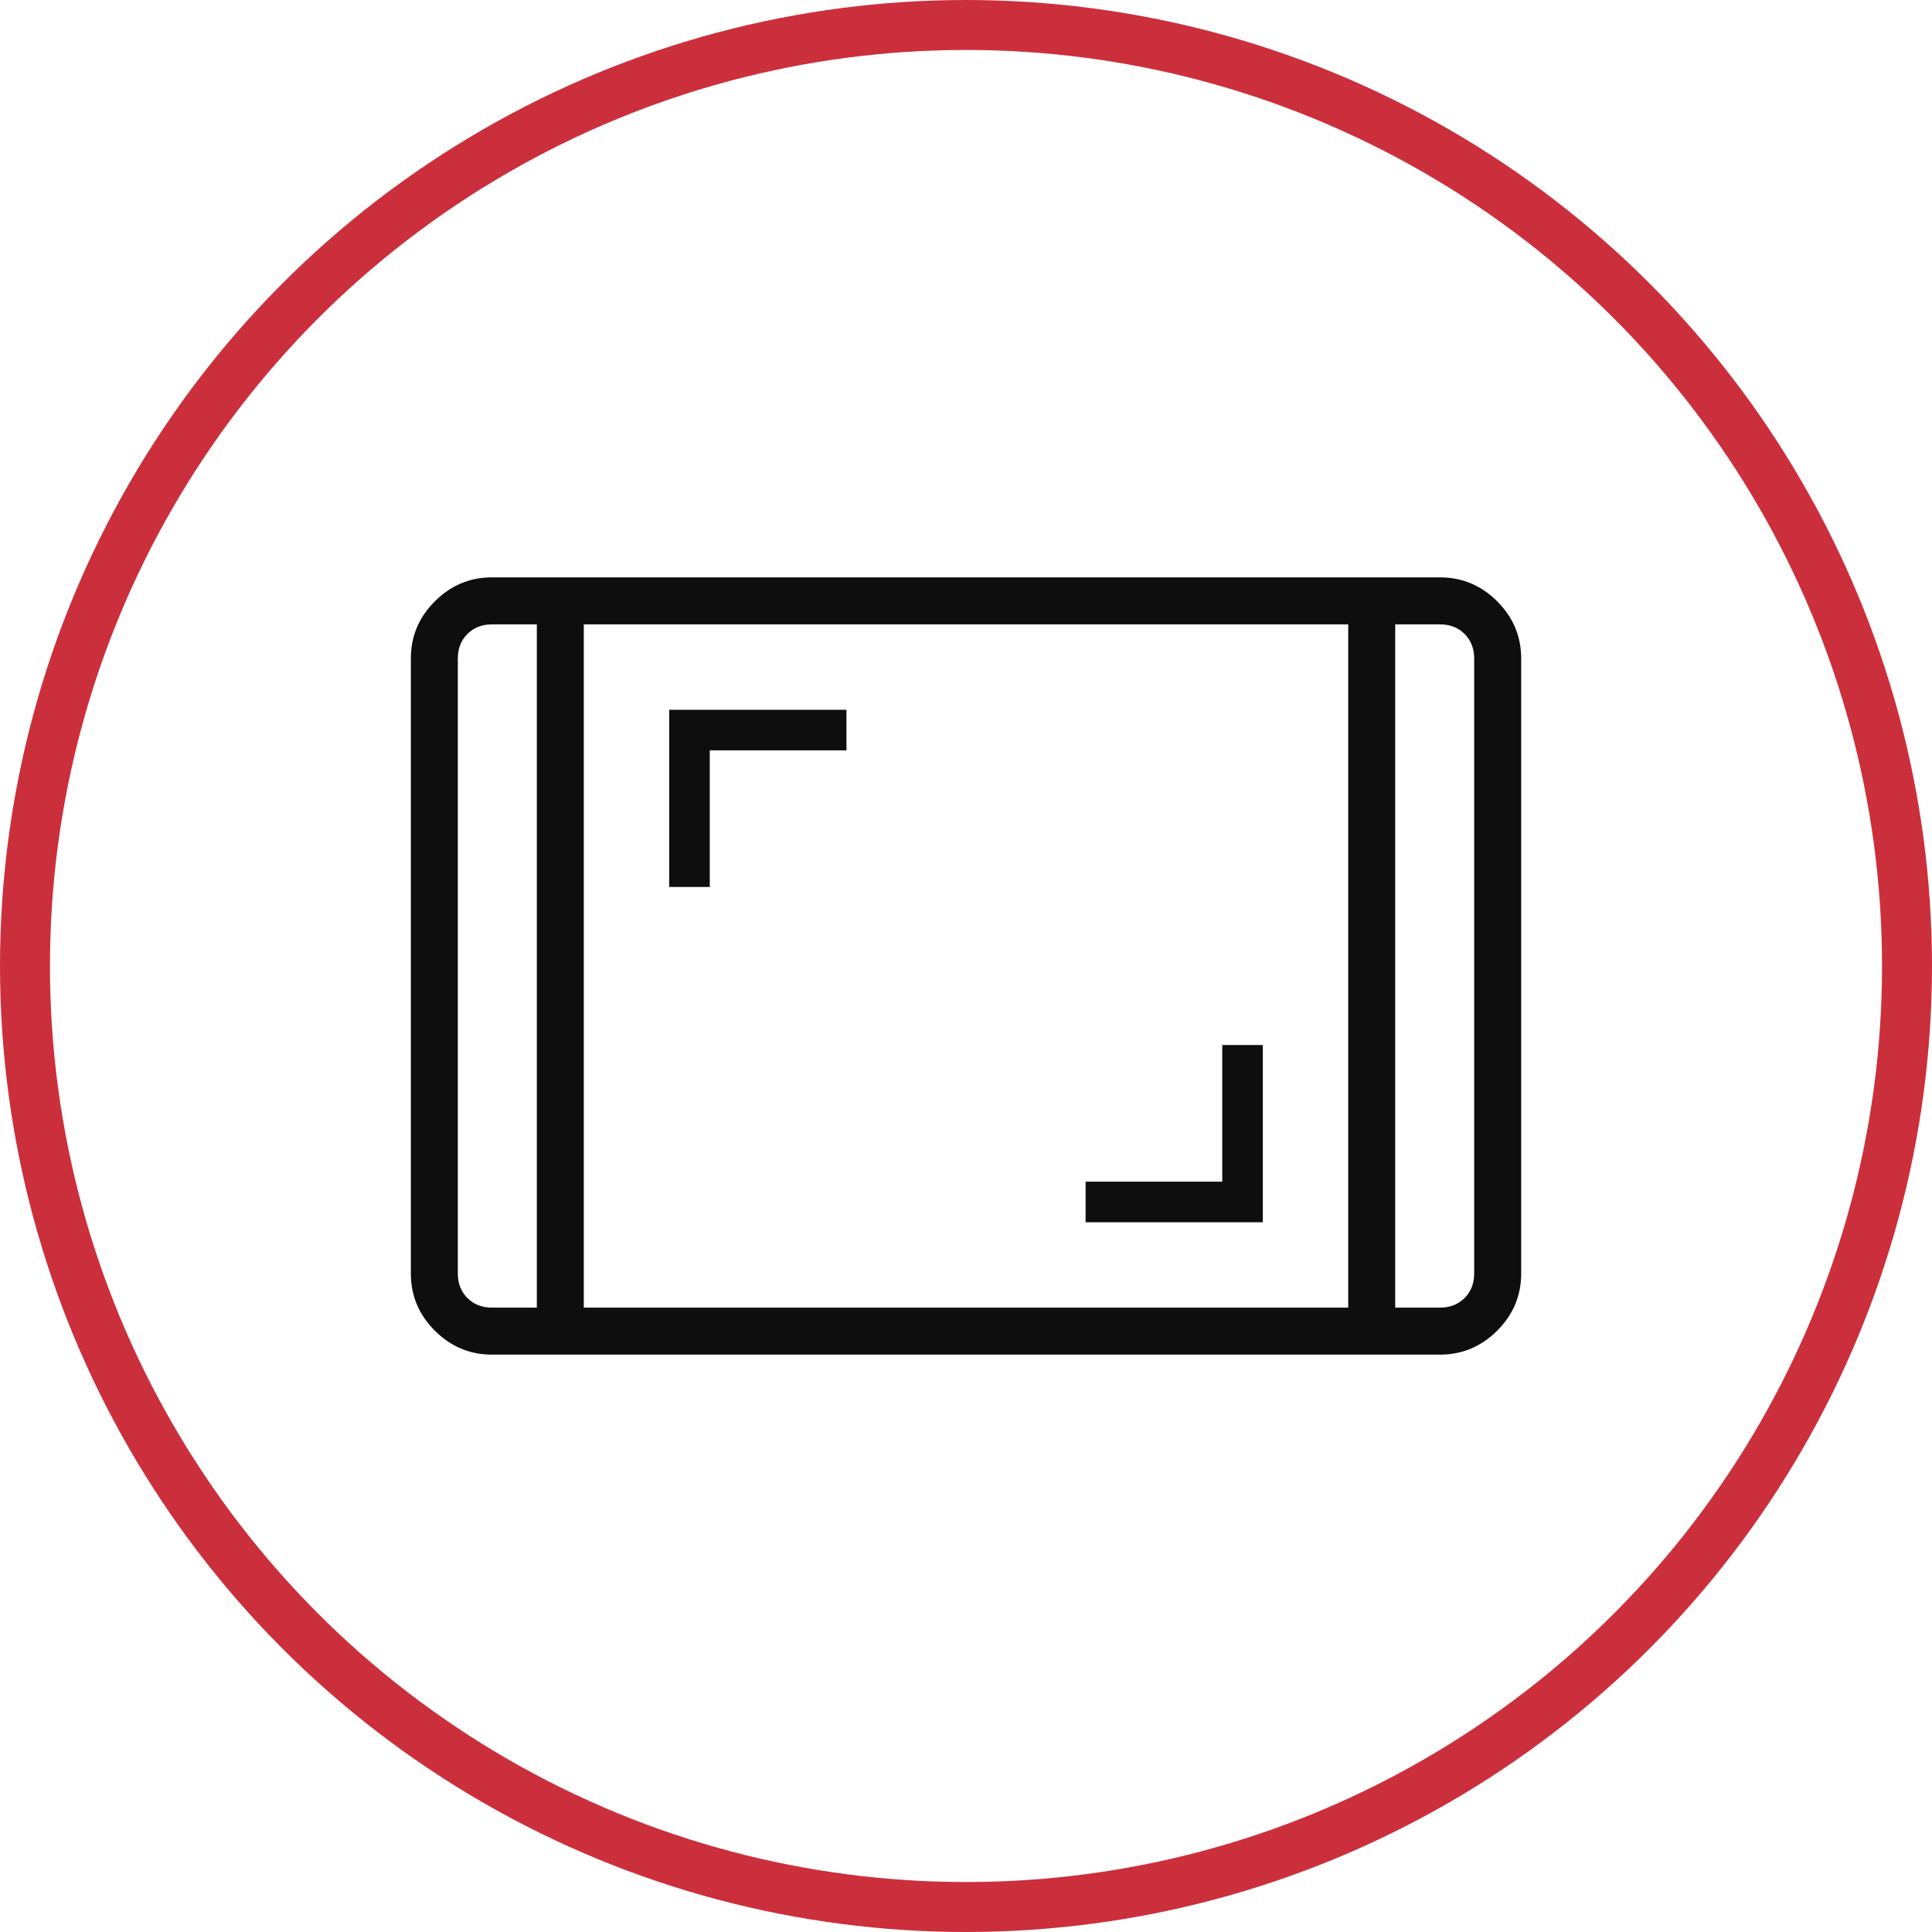
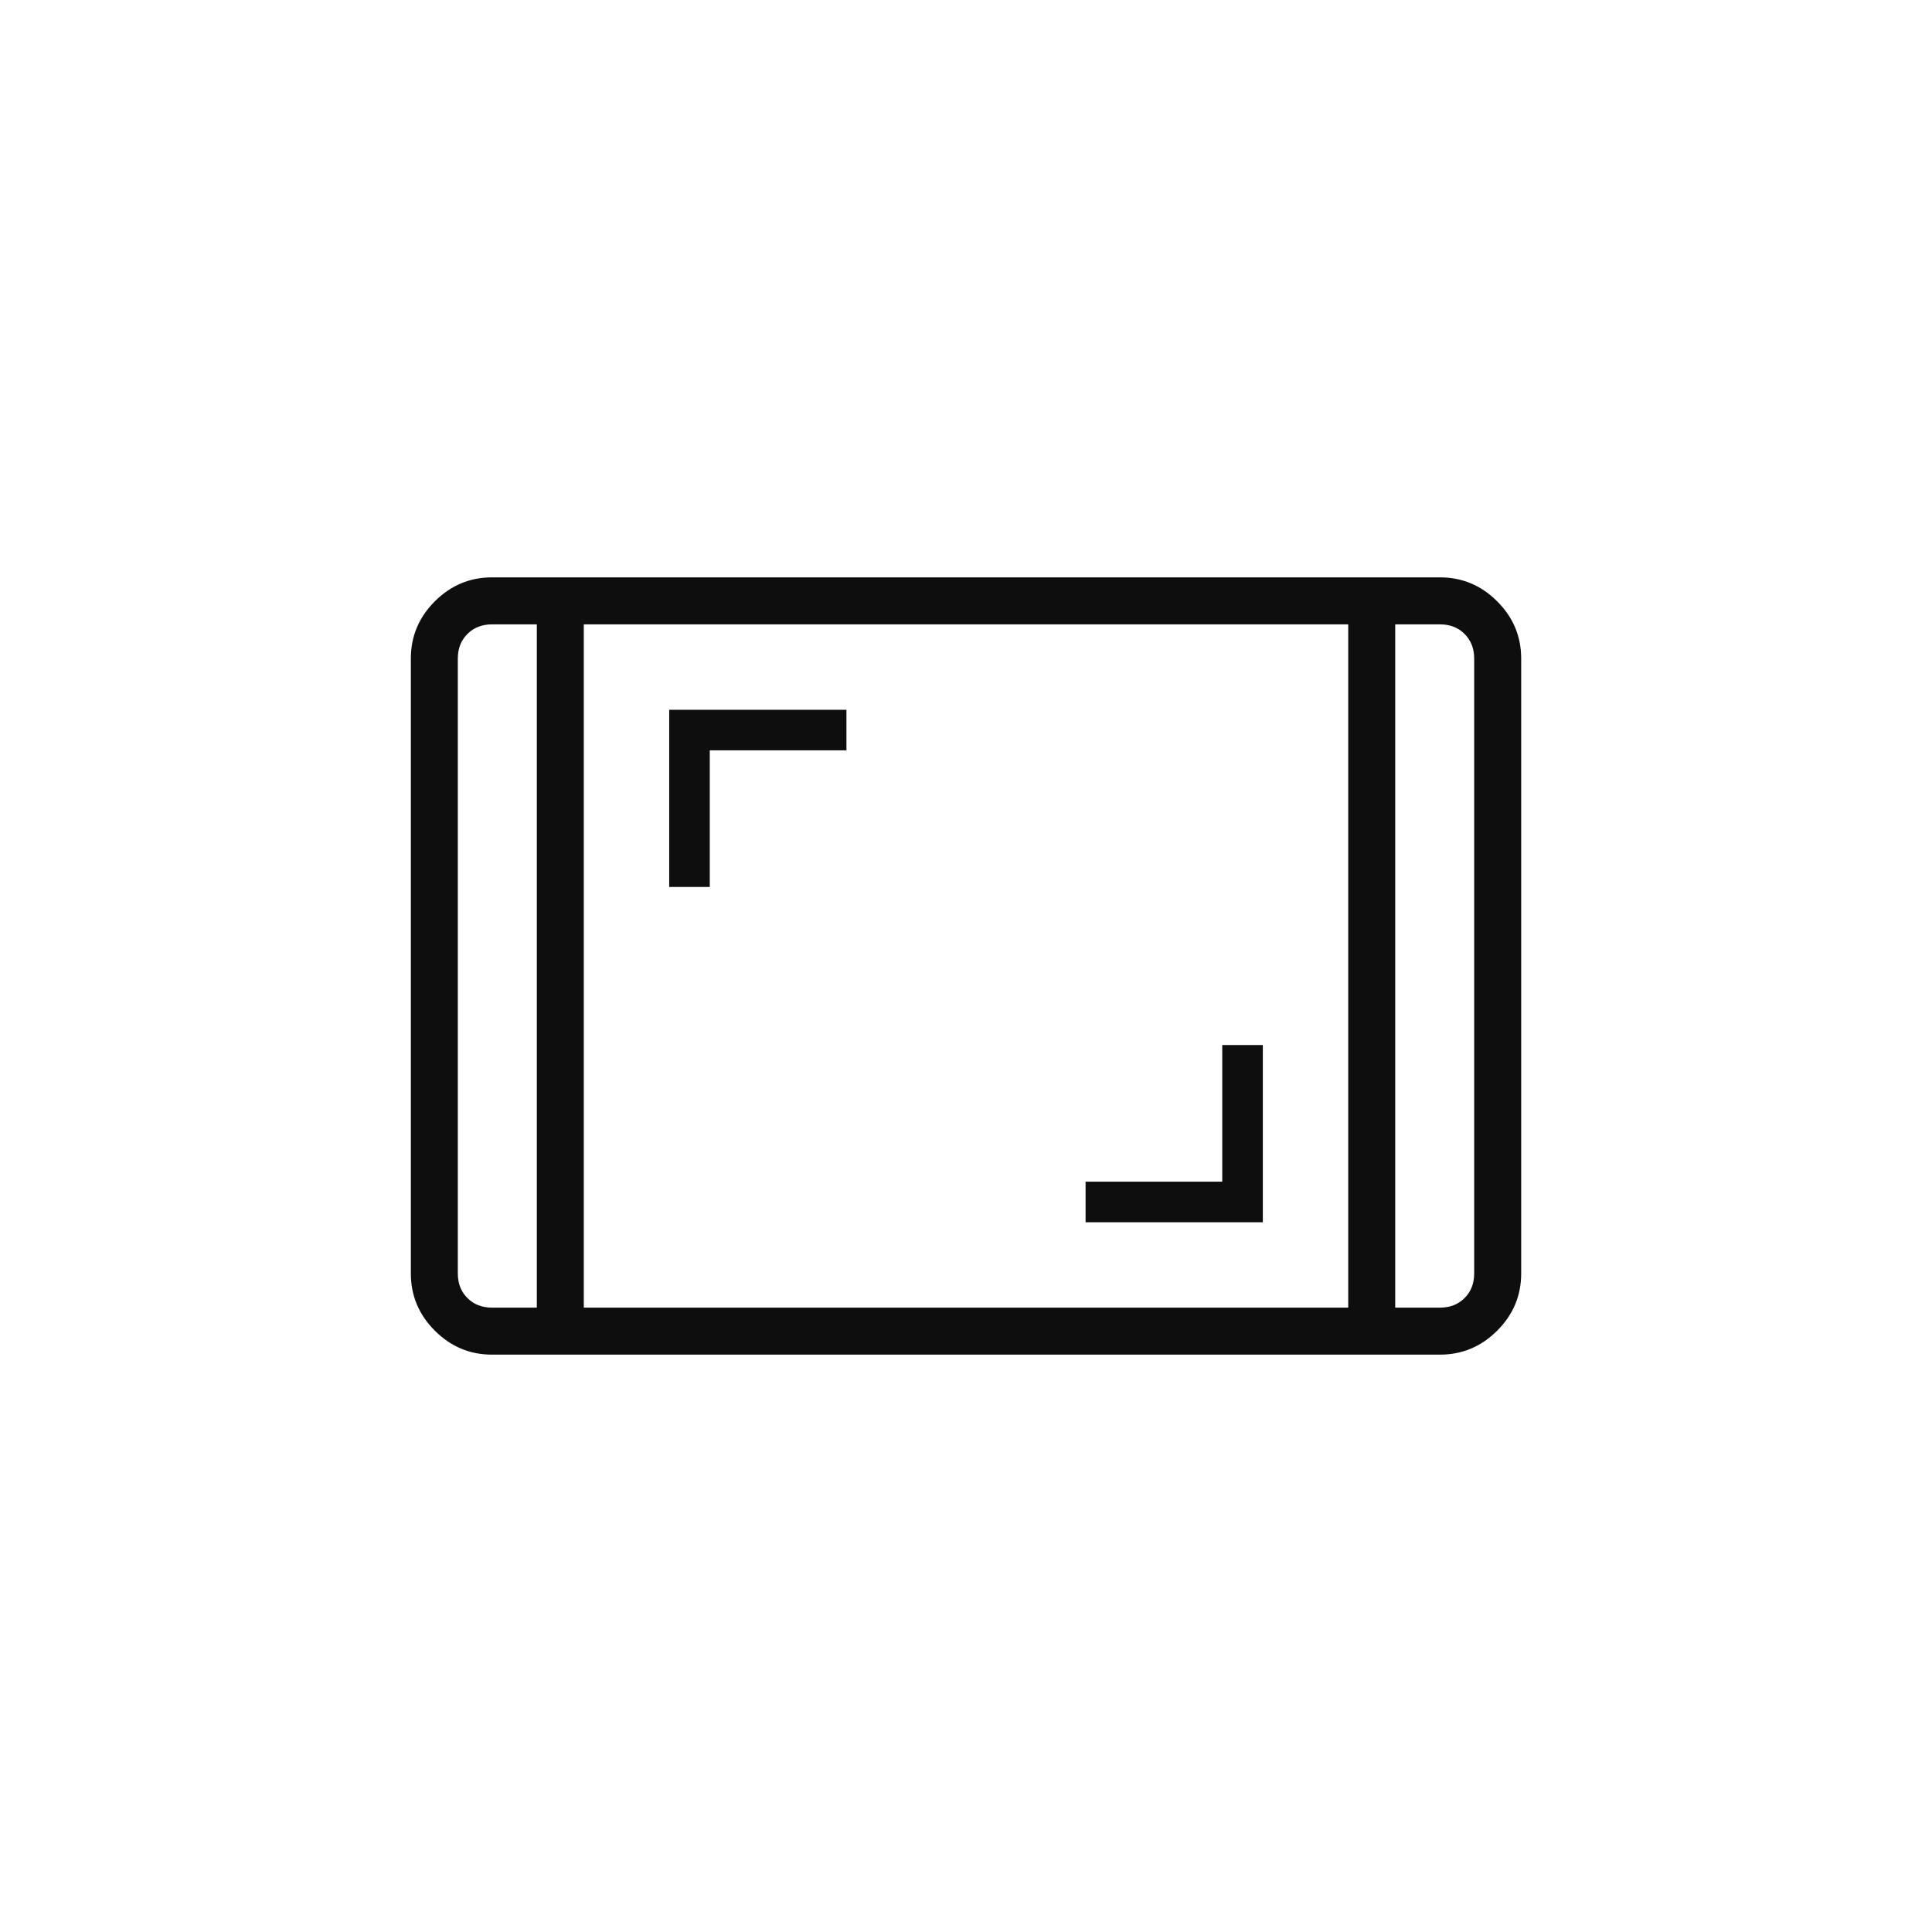
<svg xmlns="http://www.w3.org/2000/svg" width="58" height="58" viewBox="0 0 58 58" fill="none">
-   <circle cx="29" cy="29" r="28.25" stroke="#CC2F3C" stroke-width="1.5" />
  <path d="M14.769 40.667C14.105 40.667 13.533 40.427 13.053 39.947C12.573 39.467 12.334 38.895 12.334 38.231V19.769C12.334 19.105 12.573 18.533 13.053 18.053C13.533 17.573 14.105 17.333 14.769 17.333H43.231C43.895 17.333 44.467 17.573 44.947 18.053C45.427 18.533 45.667 19.105 45.667 19.769V38.231C45.667 38.895 45.427 39.467 44.947 39.947C44.467 40.427 43.895 40.667 43.231 40.667H14.769ZM16.116 18.744H14.769C14.47 18.744 14.225 18.84 14.032 19.032C13.84 19.224 13.744 19.47 13.744 19.769V38.231C13.744 38.53 13.84 38.776 14.032 38.968C14.225 39.16 14.47 39.256 14.769 39.256H16.116V18.744ZM17.526 39.256H40.475V18.744H17.526V39.256ZM41.885 18.744V39.256H43.231C43.53 39.256 43.776 39.16 43.968 38.968C44.16 38.776 44.256 38.53 44.256 38.231V19.769C44.256 19.47 44.16 19.224 43.968 19.032C43.776 18.84 43.53 18.744 43.231 18.744H41.885ZM32.59 36.693H37.911V31.372H36.693V35.474H32.59V36.693ZM20.09 26.628H21.308V22.526H25.411V21.308H20.09V26.628Z" fill="#0E0E0E" />
</svg>